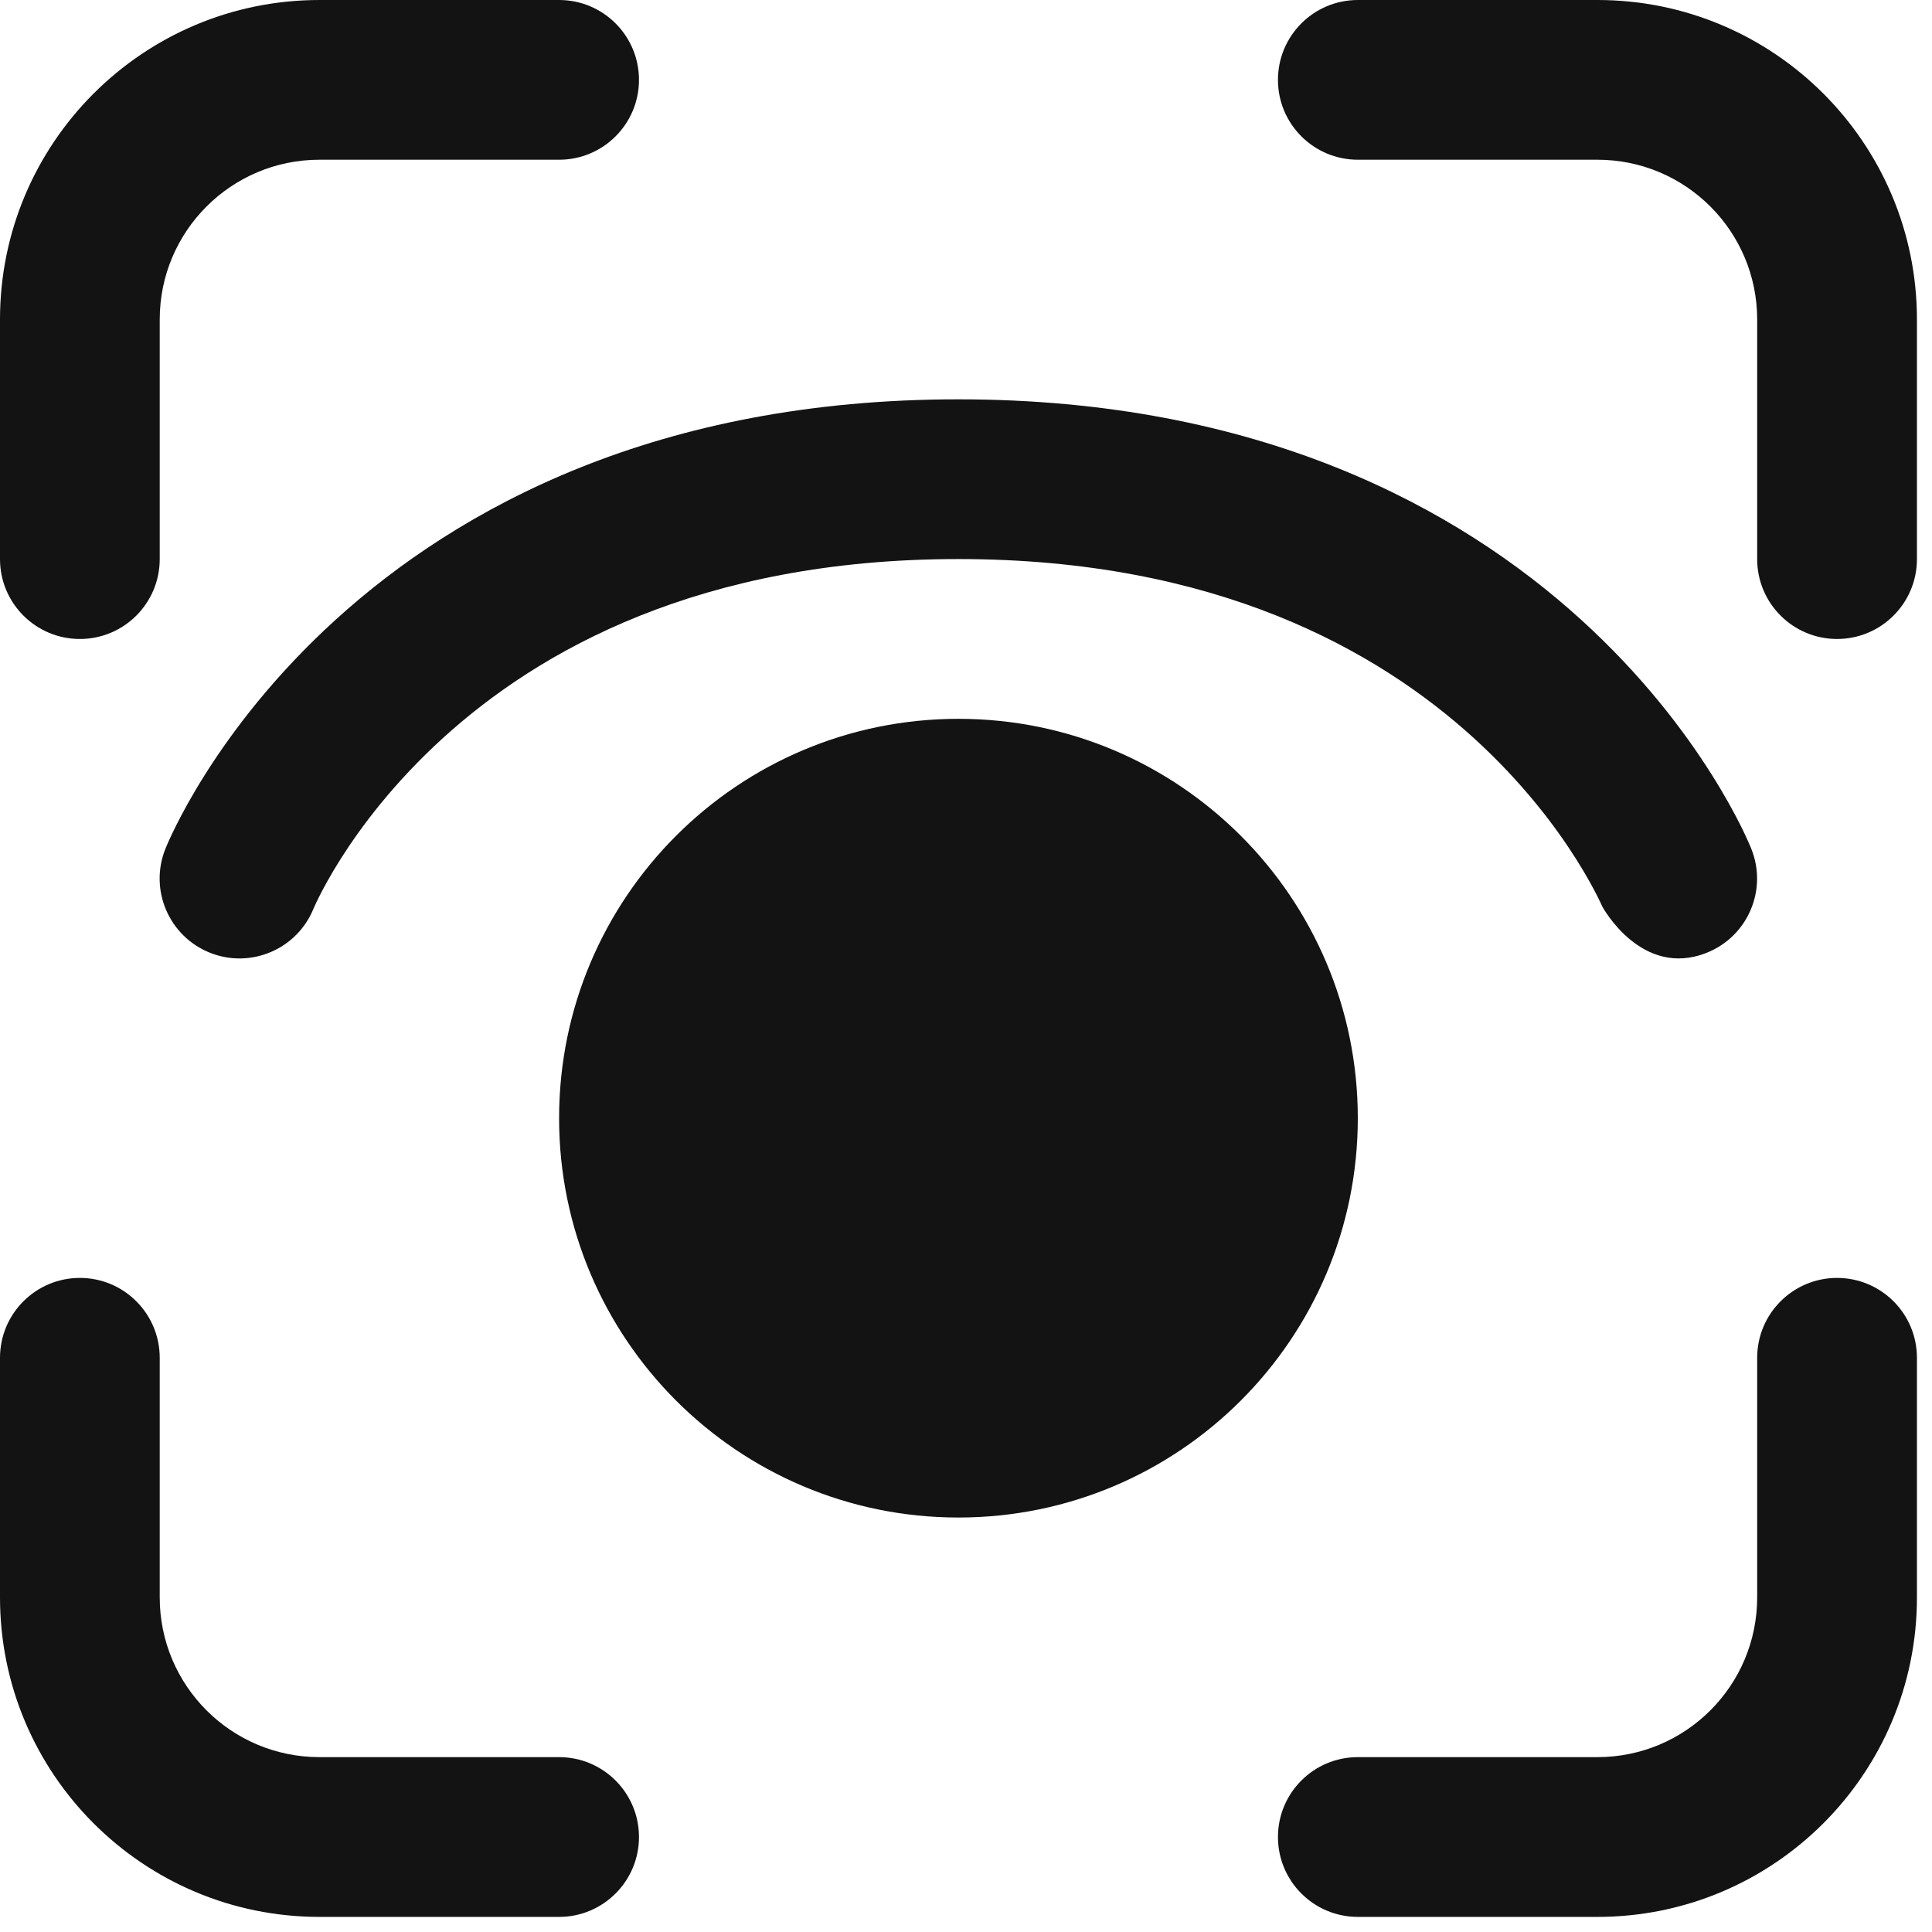
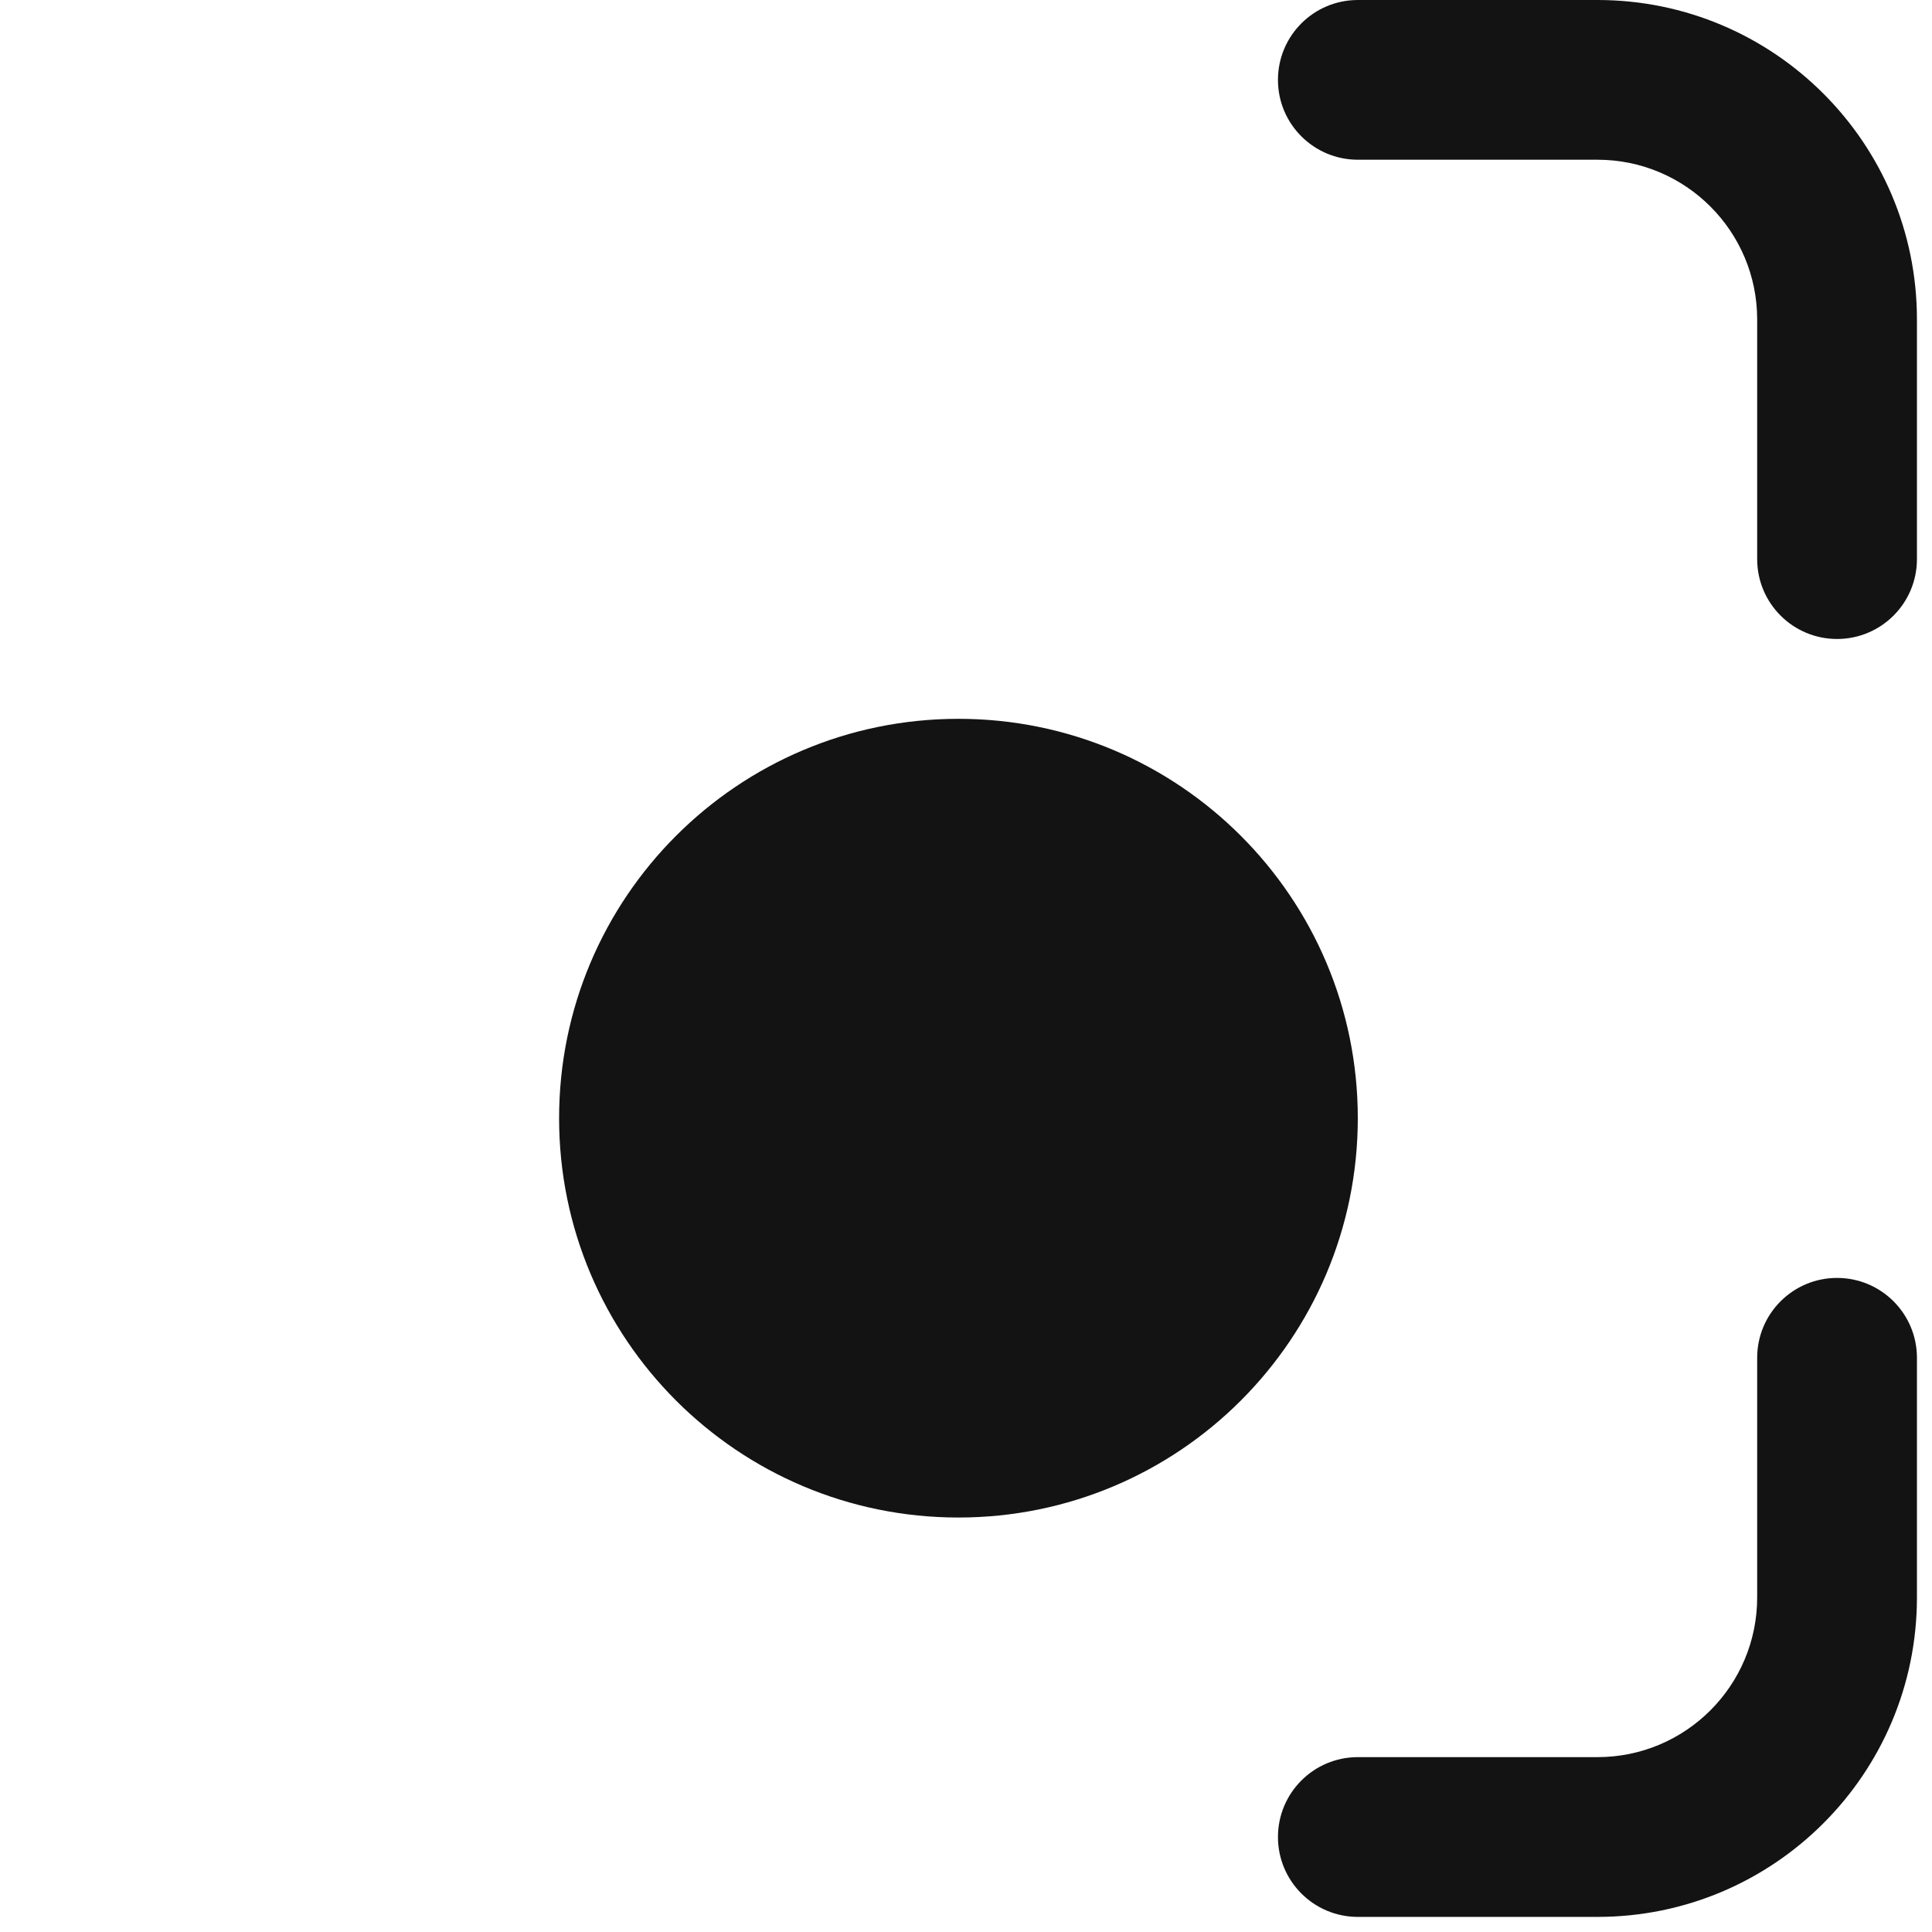
<svg xmlns="http://www.w3.org/2000/svg" width="49" height="49" viewBox="0 0 49 49" fill="none">
-   <path d="M0 8.103C0 3.628 3.628 0 8.103 0H14.18C15.299 0 16.206 0.907 16.206 2.026C16.206 3.144 15.299 4.051 14.18 4.051H8.103C5.865 4.051 4.051 5.865 4.051 8.103V14.18C4.051 15.299 3.144 16.206 2.026 16.206C0.907 16.206 0 15.299 0 14.18V8.103Z" fill="#131313" />
-   <path d="M0 40.514C0 44.989 3.628 48.617 8.103 48.617H14.18C15.299 48.617 16.206 47.709 16.206 46.591C16.206 45.472 15.299 44.565 14.18 44.565H8.103C5.865 44.565 4.051 42.752 4.051 40.514V34.437C4.051 33.318 3.144 32.411 2.026 32.411C0.907 32.411 0 33.318 0 34.437V40.514Z" fill="#131313" />
  <path d="M40.515 0C44.99 0 48.618 3.628 48.618 8.103V14.18C48.618 15.299 47.711 16.206 46.592 16.206C45.473 16.206 44.566 15.299 44.566 14.18V8.103C44.566 5.865 42.752 4.051 40.515 4.051H34.438C33.319 4.051 32.412 3.144 32.412 2.026C32.412 0.907 33.319 0 34.438 0H40.515Z" fill="#131313" />
  <path d="M48.618 40.514C48.618 44.989 44.99 48.617 40.515 48.617H34.438C33.319 48.617 32.412 47.709 32.412 46.591C32.412 45.472 33.319 44.565 34.438 44.565H40.515C42.752 44.565 44.566 42.752 44.566 40.514V34.437C44.566 33.318 45.473 32.411 46.592 32.411C47.711 32.411 48.618 33.318 48.618 34.437V40.514Z" fill="#131313" />
  <path d="M14.18 28.36C14.18 22.766 18.714 18.231 24.308 18.231C29.902 18.231 34.437 22.766 34.437 28.36C34.437 33.954 29.902 38.488 24.308 38.488C18.714 38.488 14.18 33.954 14.18 28.36Z" fill="#131313" />
-   <path d="M5.323 24.163C6.361 24.578 7.539 24.074 7.955 23.036L7.953 23.041L7.974 22.994C7.995 22.946 8.033 22.864 8.089 22.753C8.2 22.531 8.38 22.195 8.641 21.783C9.163 20.958 10.001 19.84 11.236 18.717C13.674 16.501 17.753 14.179 24.306 14.179C30.859 14.179 34.939 16.501 37.377 18.717C38.612 19.84 39.449 20.958 39.971 21.783C40.232 22.195 40.413 22.531 40.524 22.753C40.58 22.864 40.617 22.946 40.639 22.994C40.639 22.994 41.628 24.827 43.29 24.163C44.329 23.747 44.834 22.568 44.418 21.53C43.984 20.625 44.416 21.525 44.416 21.525L44.414 21.519L44.408 21.504L44.391 21.465C44.378 21.433 44.36 21.392 44.338 21.342C44.293 21.242 44.231 21.107 44.148 20.941C43.981 20.609 43.735 20.153 43.394 19.616C42.714 18.541 41.652 17.128 40.102 15.719C36.969 12.871 31.933 10.128 24.306 10.128C16.679 10.128 11.644 12.871 8.511 15.719C6.961 17.128 5.899 18.541 5.218 19.616C4.878 20.153 4.631 20.609 4.465 20.941C4.382 21.107 4.319 21.242 4.274 21.342C4.252 21.392 4.234 21.433 4.221 21.465L4.205 21.504L4.196 21.525L4.194 21.53C3.779 22.568 4.284 23.747 5.323 24.163Z" fill="#131313" />
</svg>